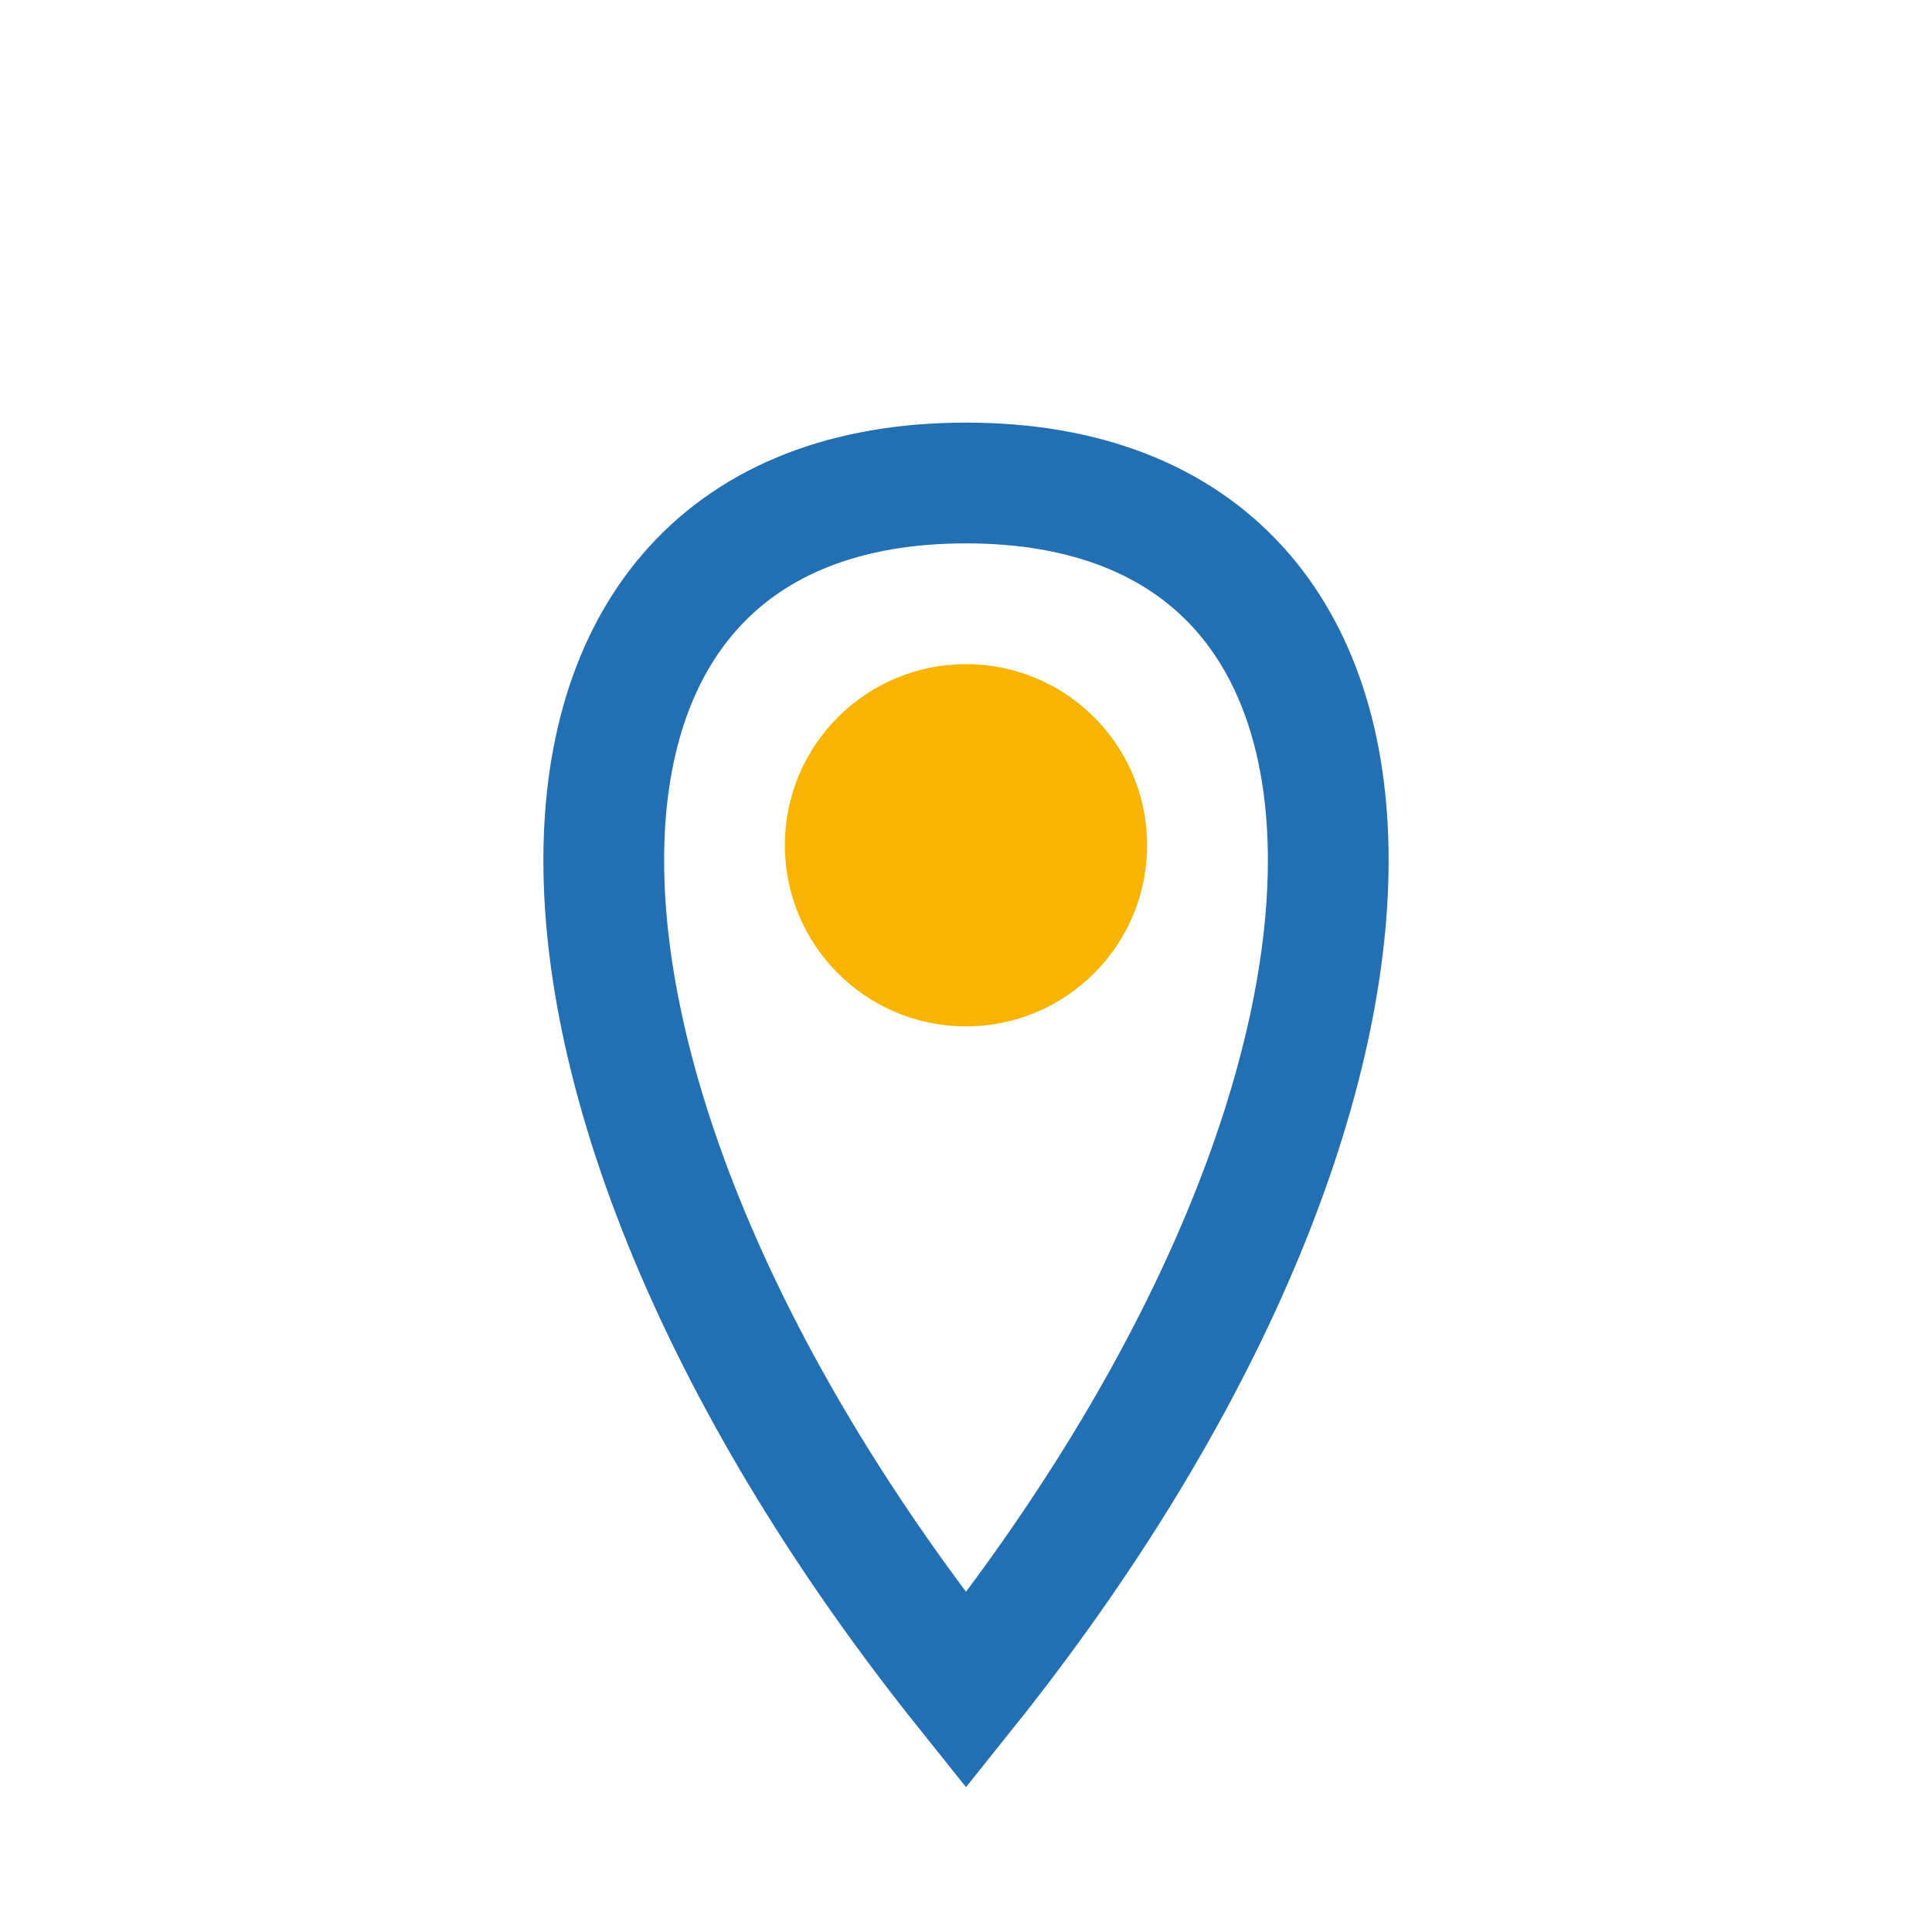
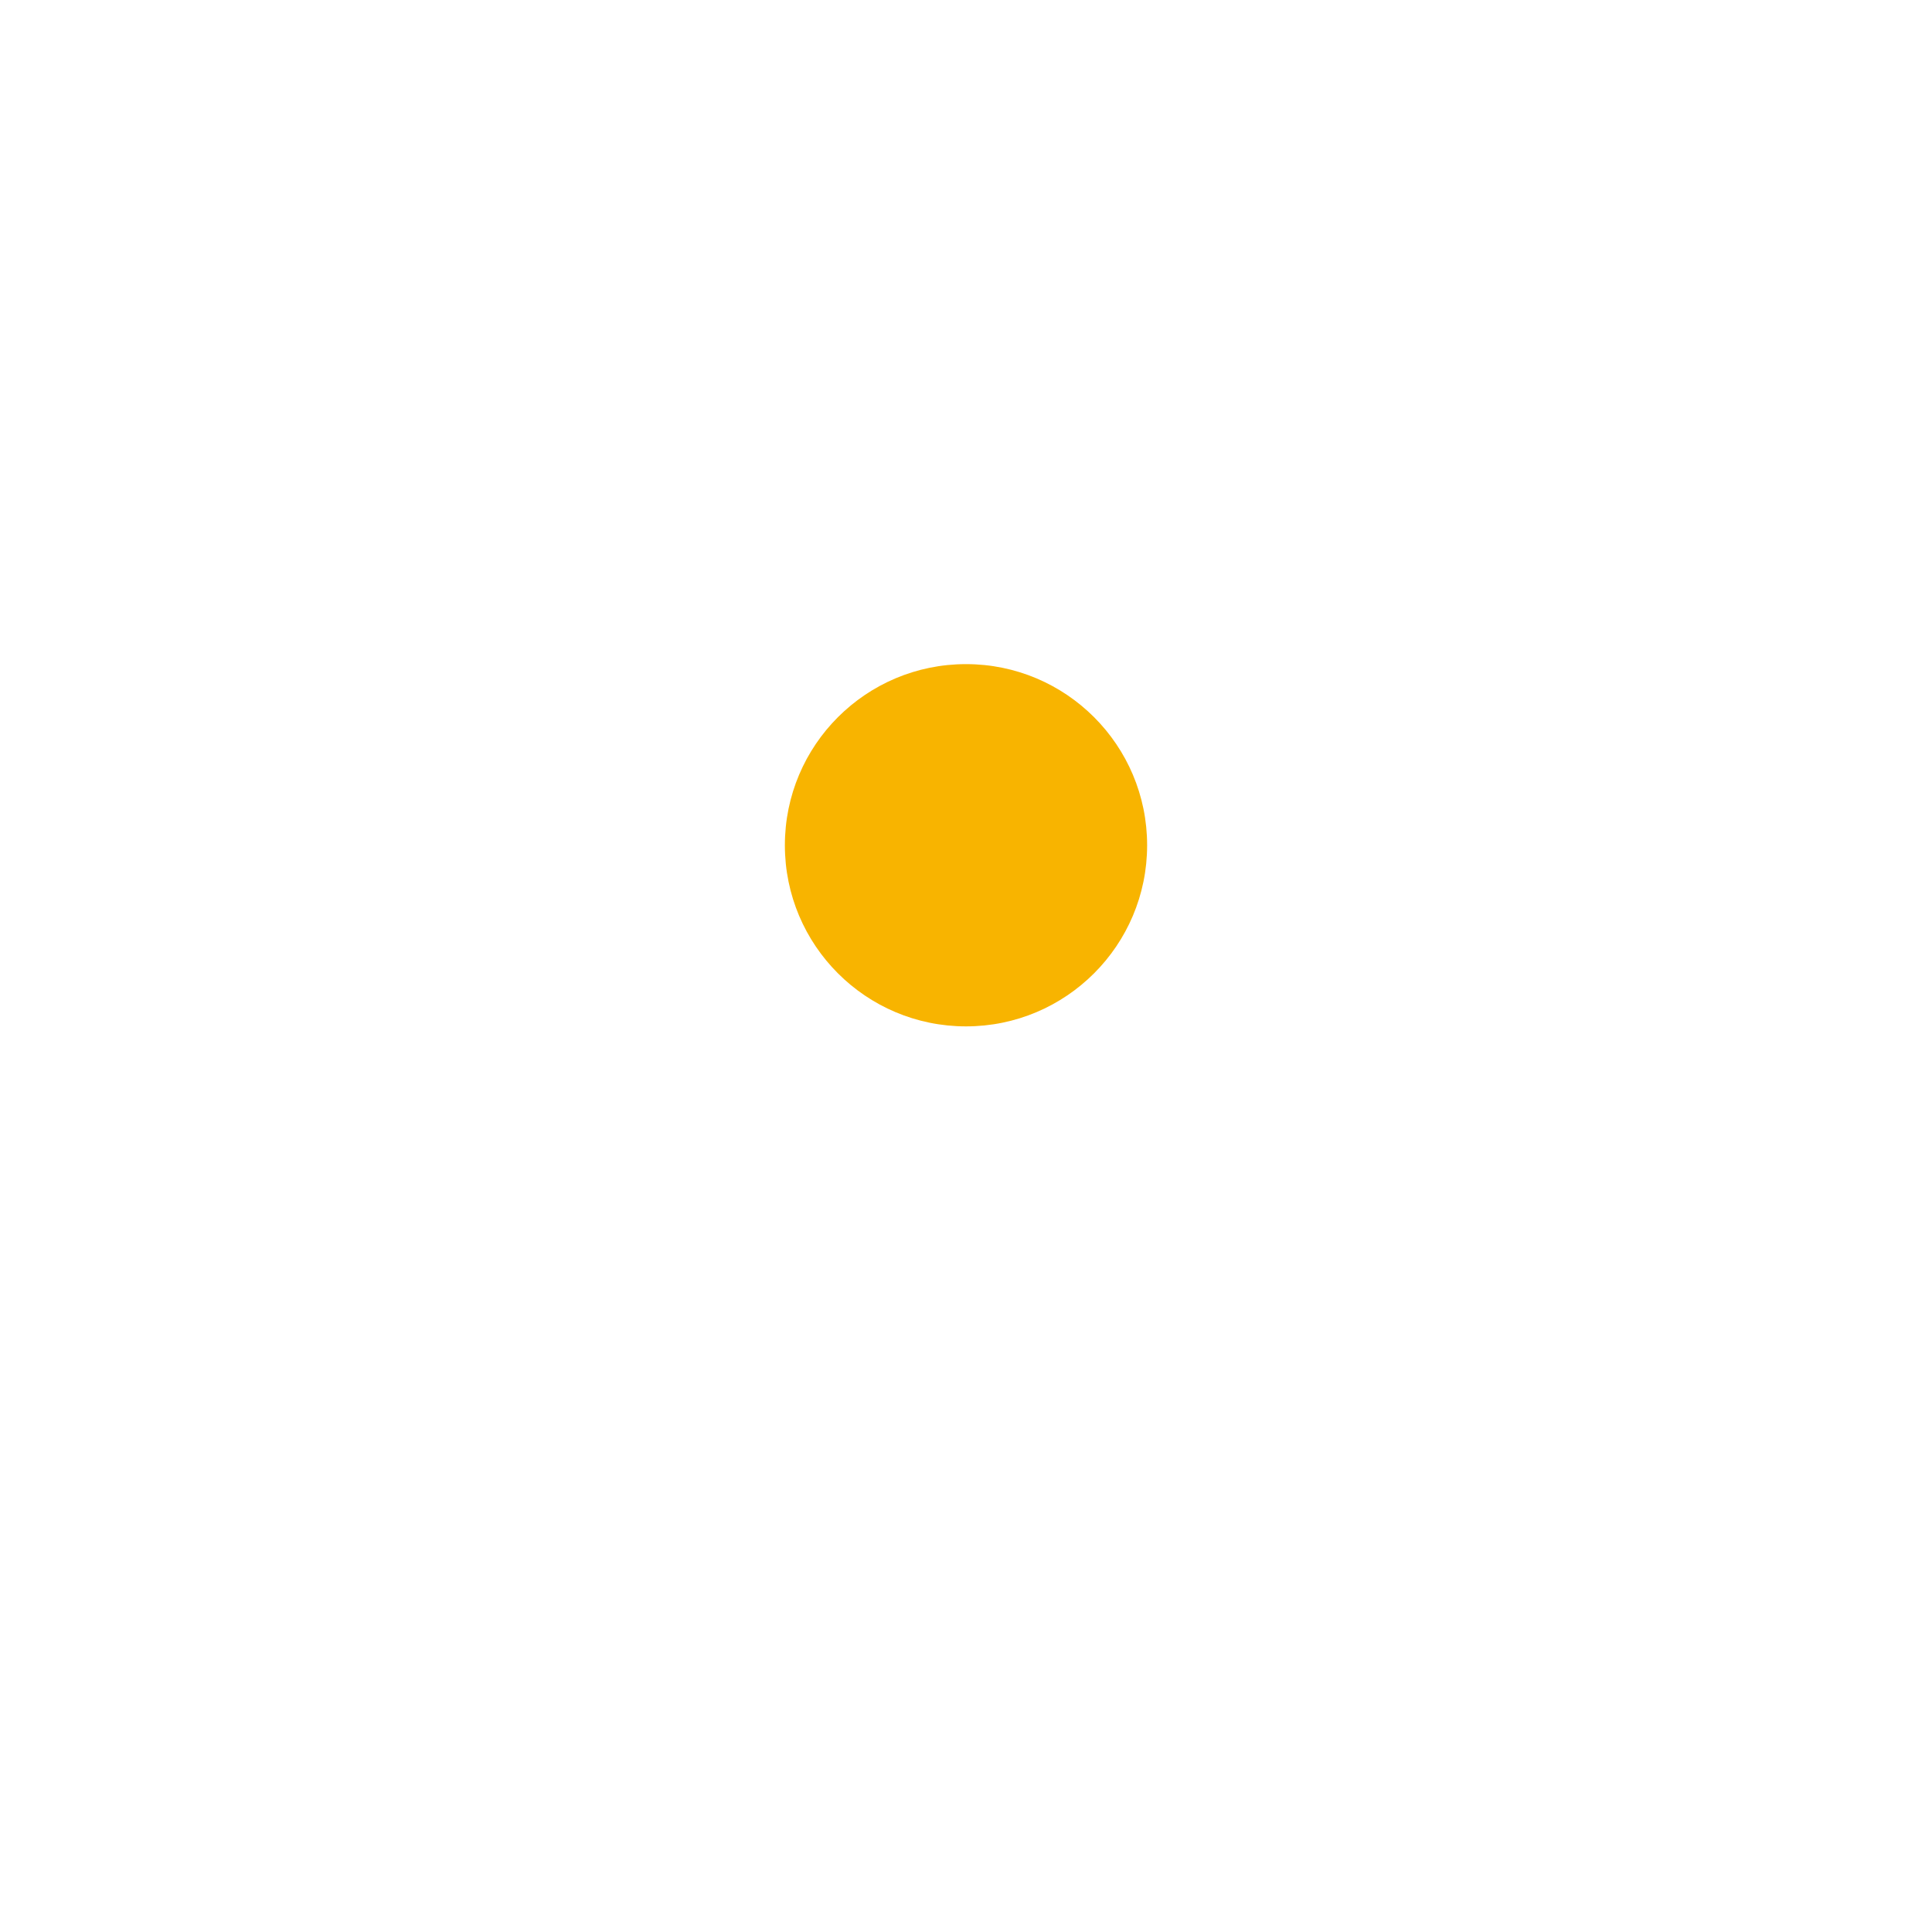
<svg xmlns="http://www.w3.org/2000/svg" width="32" height="32" viewBox="0 0 32 32">
-   <path d="M16 28C8 18 8 8 16 8s8 10 0 20Z" fill="none" stroke="#226FB3" stroke-width="2" />
  <circle cx="16" cy="14" r="3" fill="#F8B400" />
</svg>